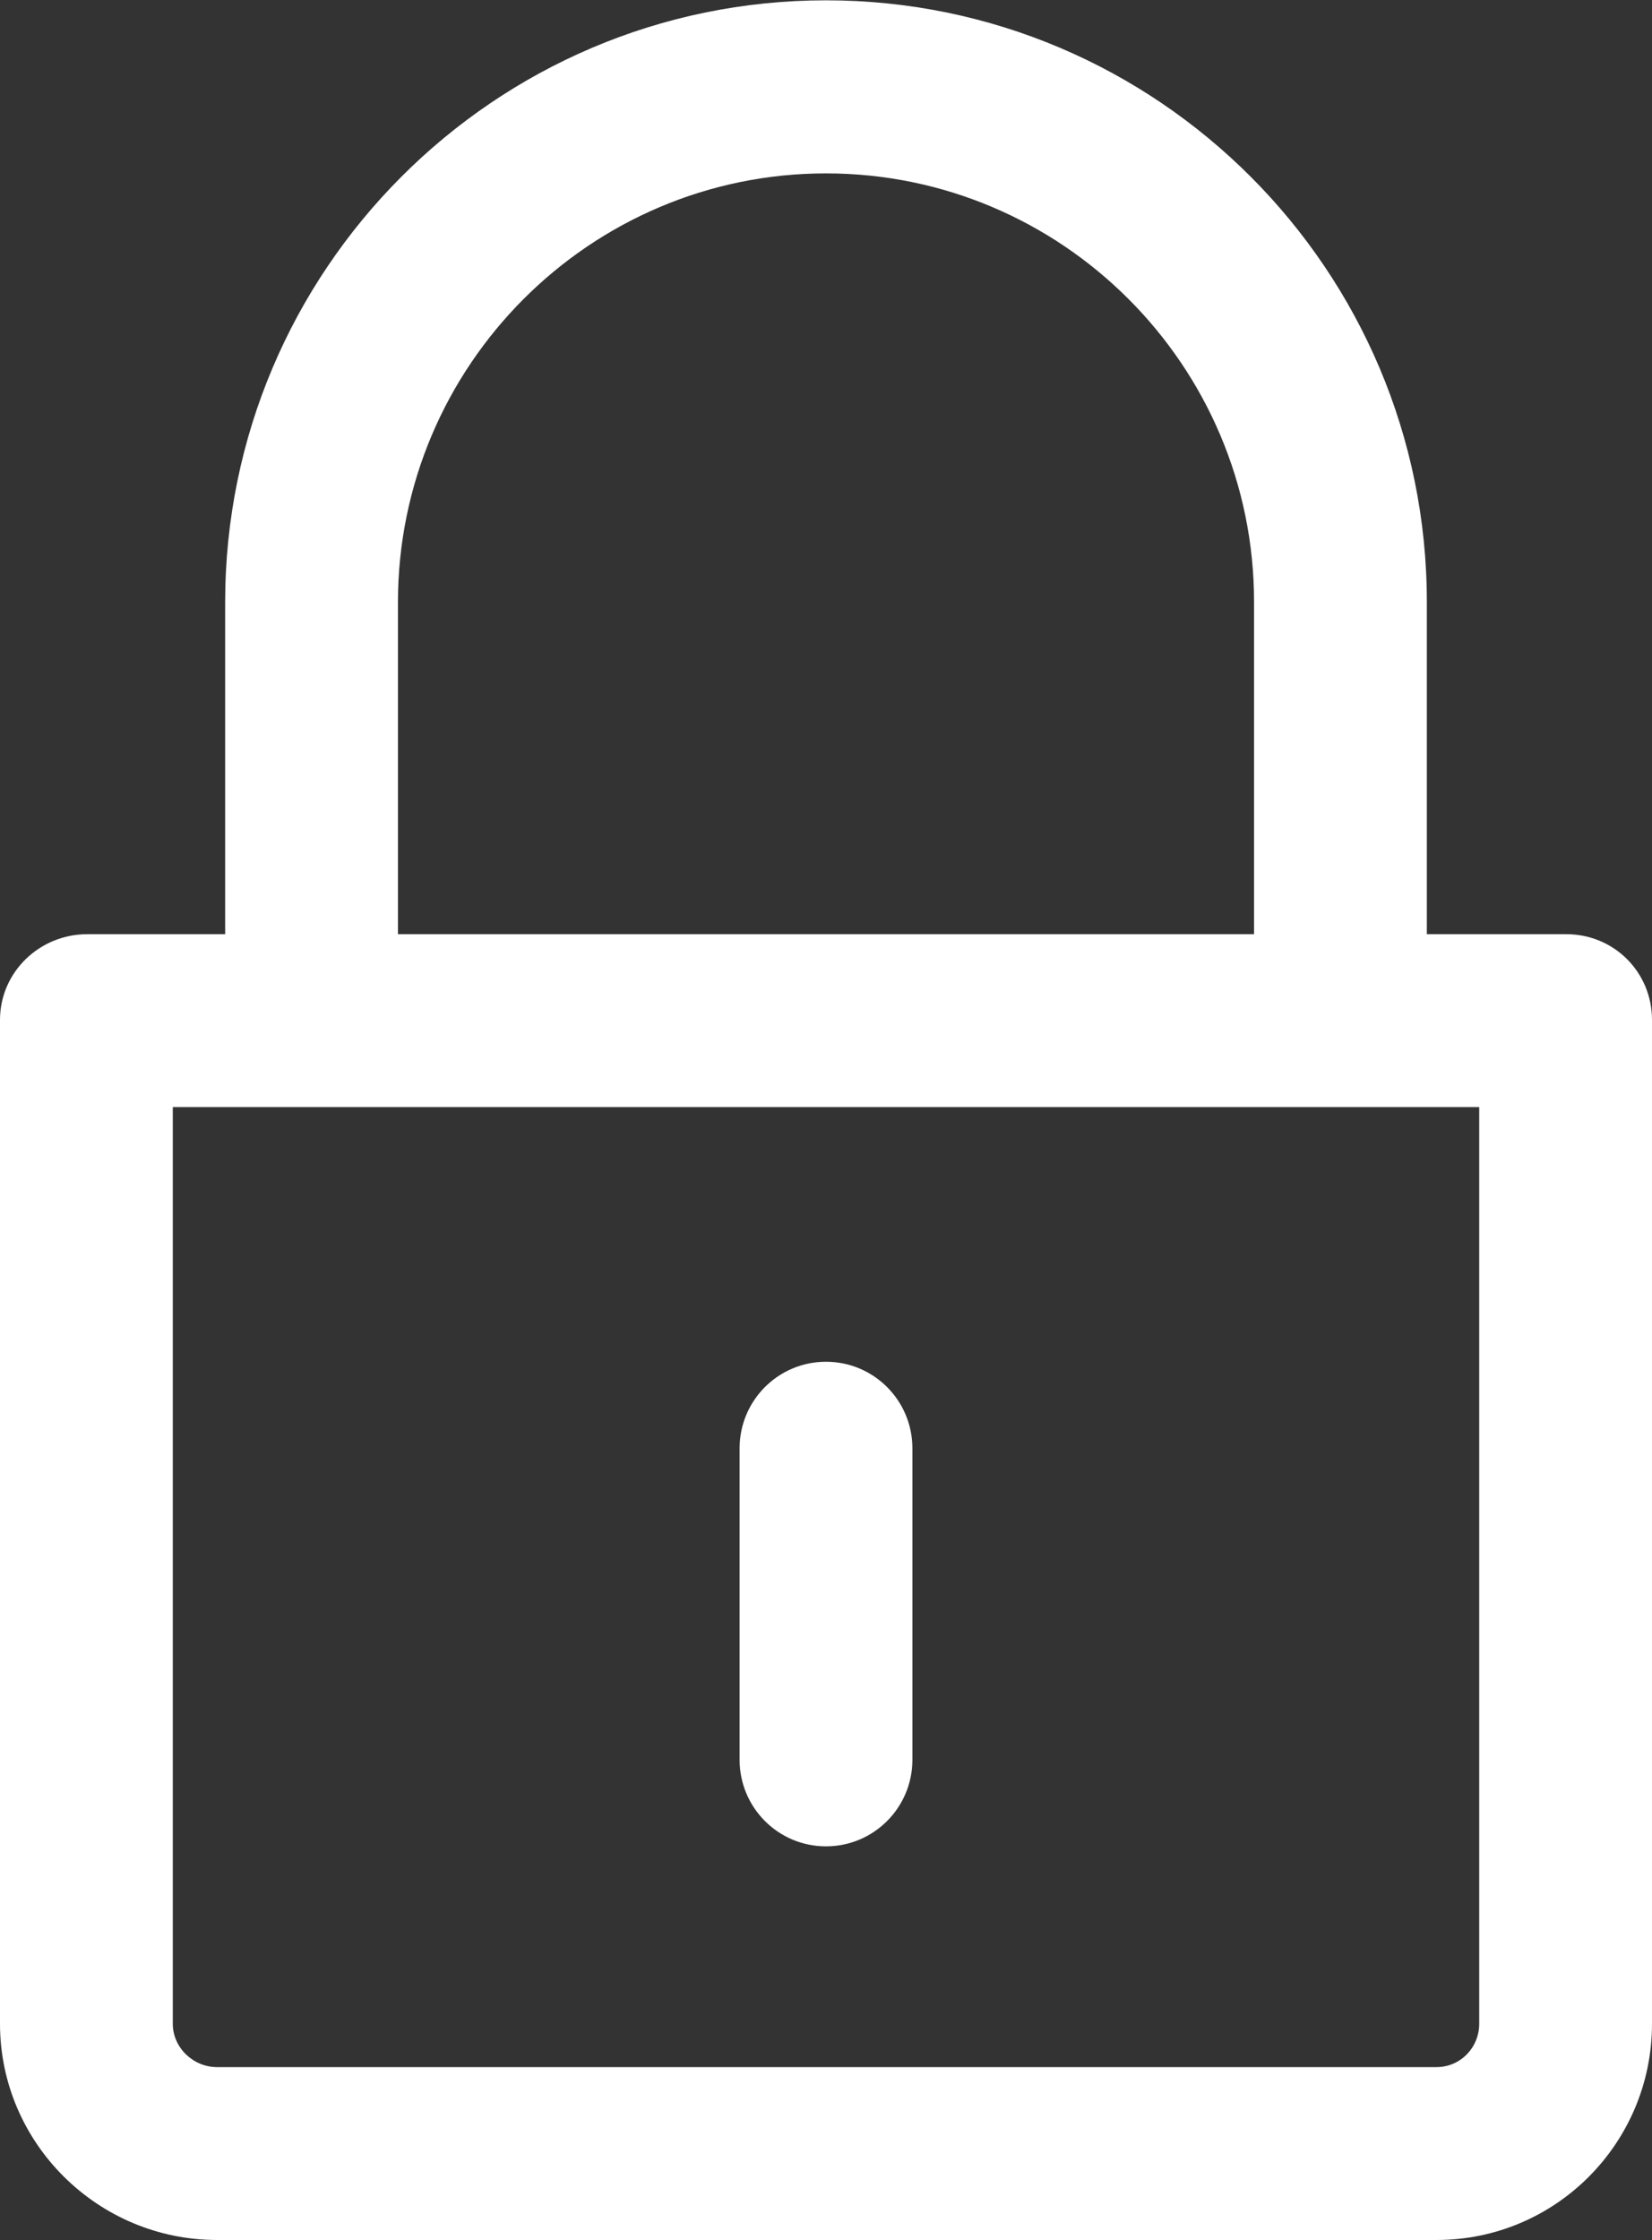
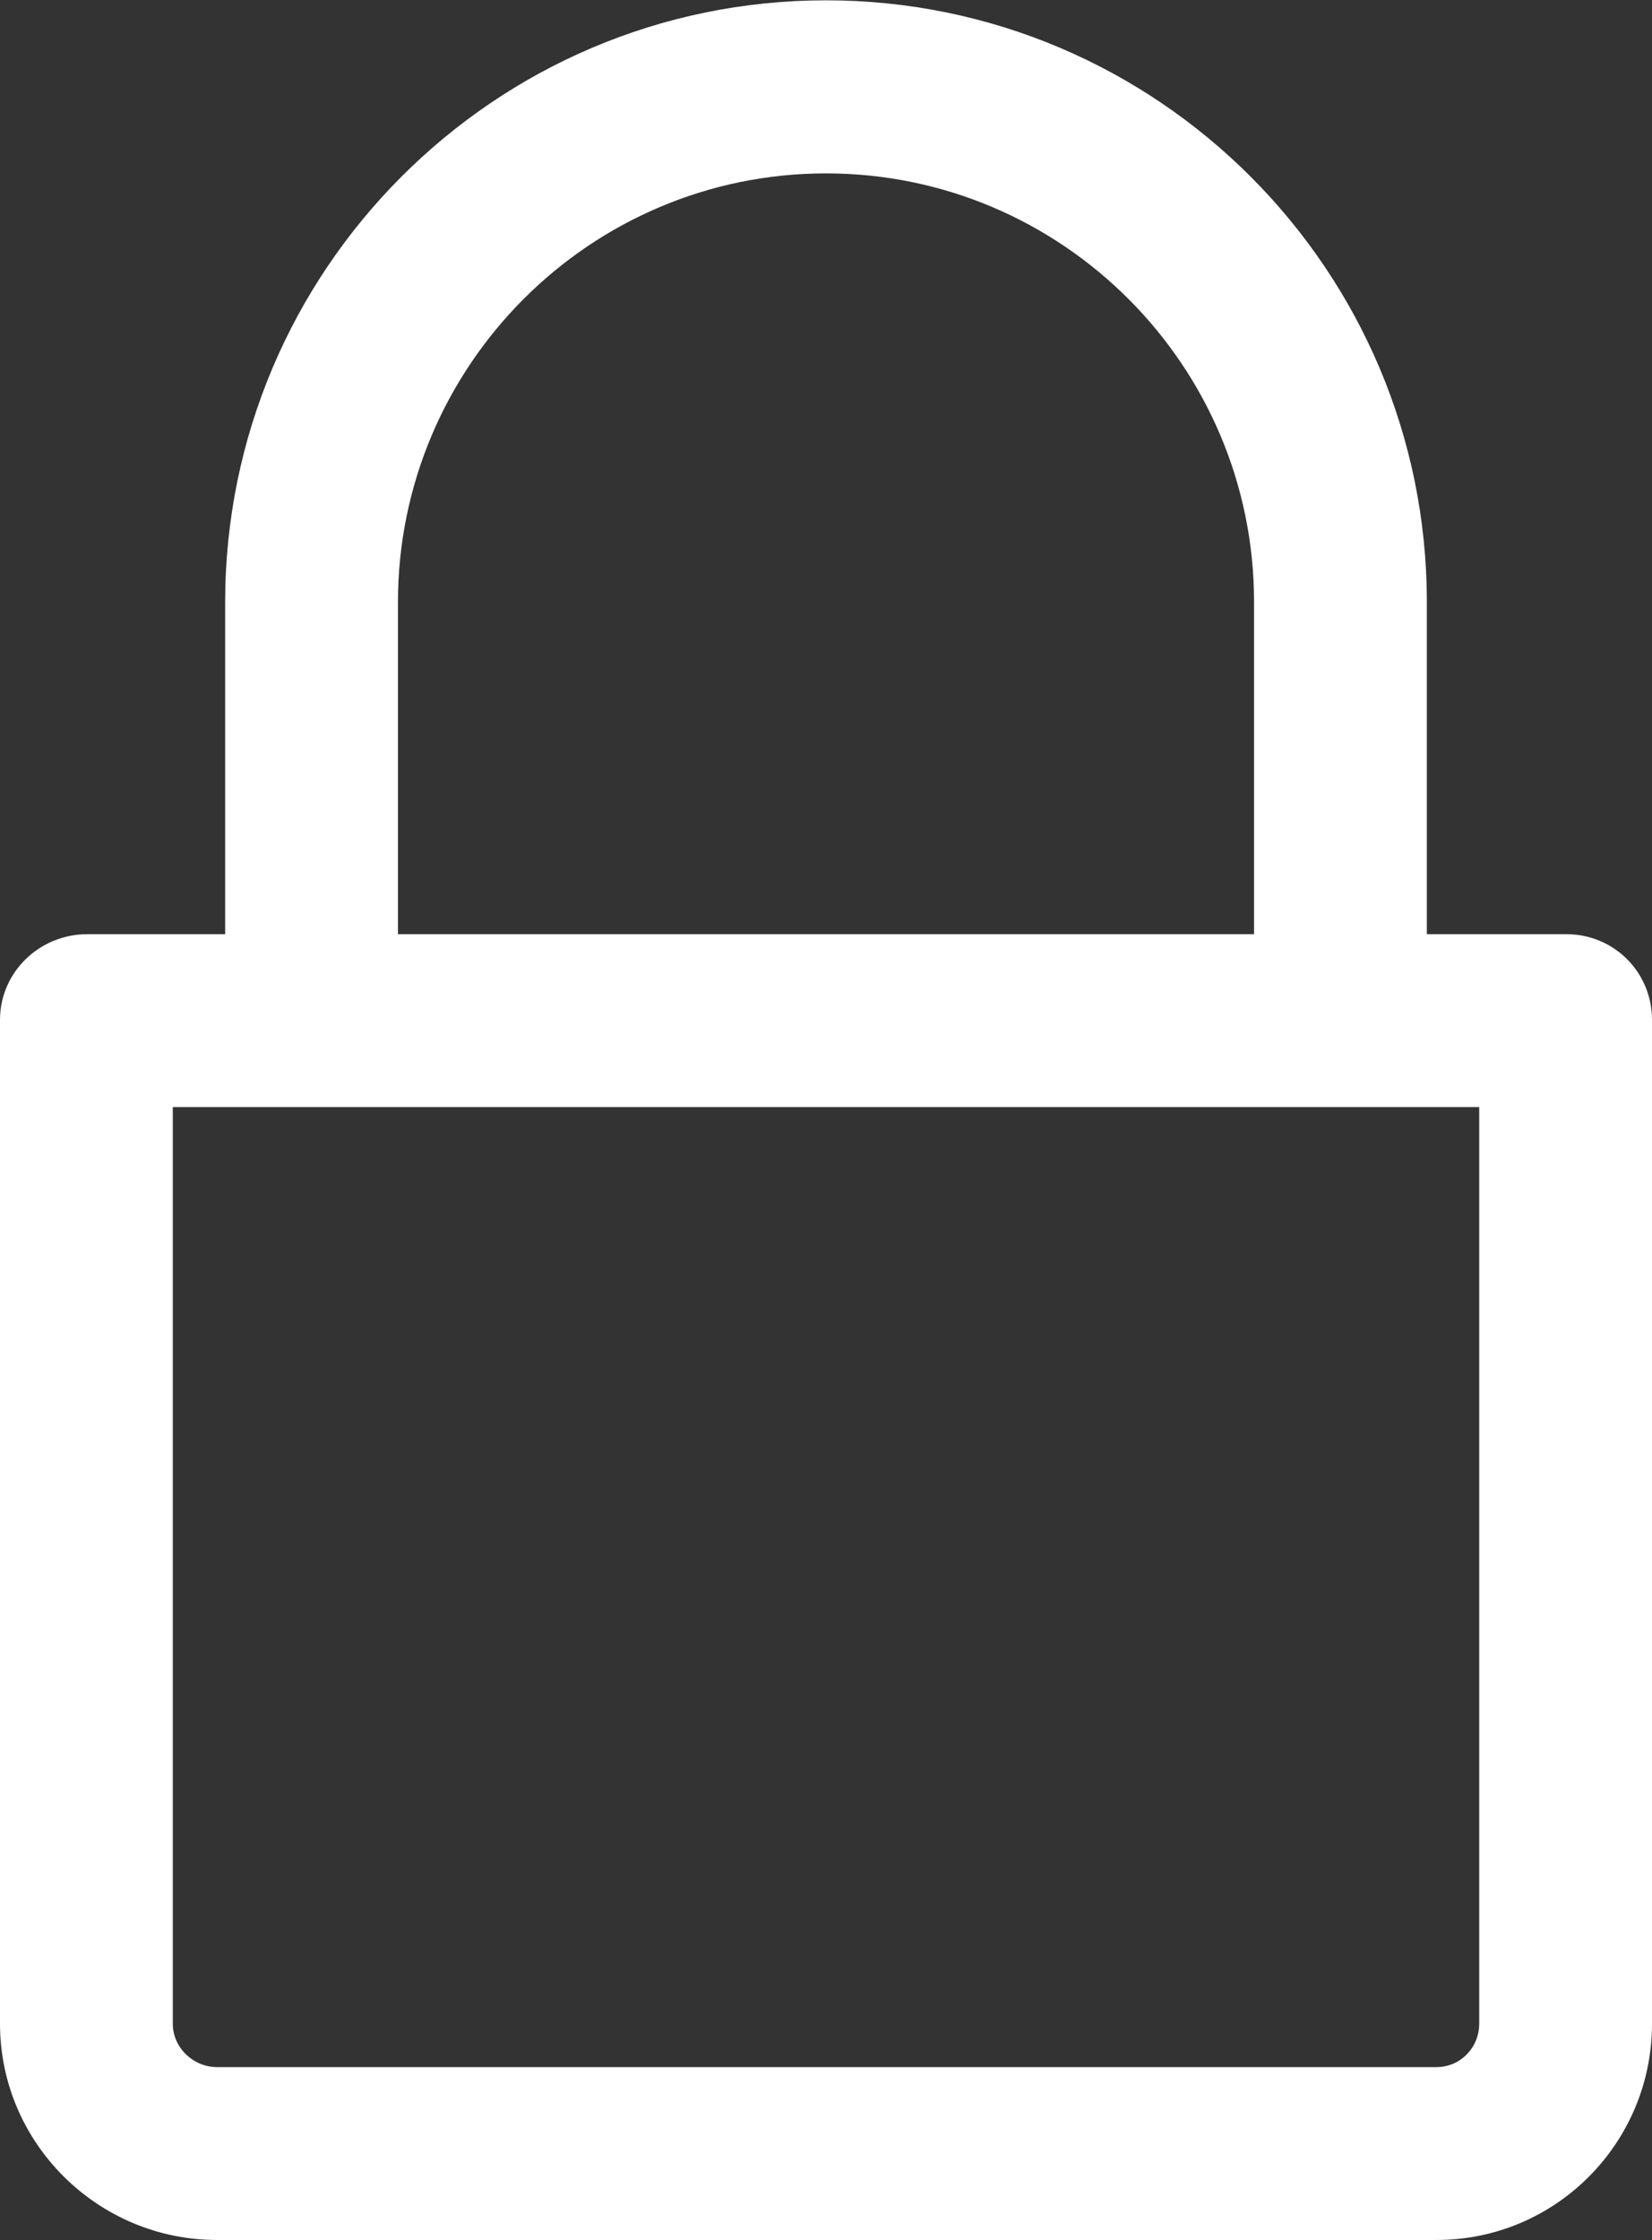
<svg xmlns="http://www.w3.org/2000/svg" viewBox="0 0 1262 1710.258" xml:space="preserve">
  <rect x="0" y="0" width="1262" height="1710.258" fill="#333333" stroke="none" />
  <path d="M1196.495 713.258H1090V459.592C1090 206.307 884.198.242 630.999.242 377.799.242 172 206.442 172 459.892v253.366H66.686C30.195 713.258 0 742.241 0 778.731v766.42c0 91.079 74.712 165.106 165.792 165.106h931.597c91.08 0 164.611-74.027 164.611-165.106v-766.42c0-36.49-29.015-65.473-65.505-65.473zM304 459.892c0-180.588 146.664-327.508 326.999-327.508C811.335 132.384 958 279.168 958 459.592v253.666H304V459.892zm826 1085.259c0 18.218-14.395 33.106-32.611 33.106H165.792c-18.216 0-33.792-14.889-33.792-33.106V845.258h998v699.893z" fill="#ffffff" class="fill-000000" />
-   <path d="M631 1409.707c36.491 0 66-29.58 66-66.071v-237.854c0-36.49-29.51-66.07-66-66.07-36.49 0-66 29.58-66 66.07v237.854c0 36.491 29.509 66.071 66 66.071z" fill="#ffffff" class="fill-000000" />
</svg>